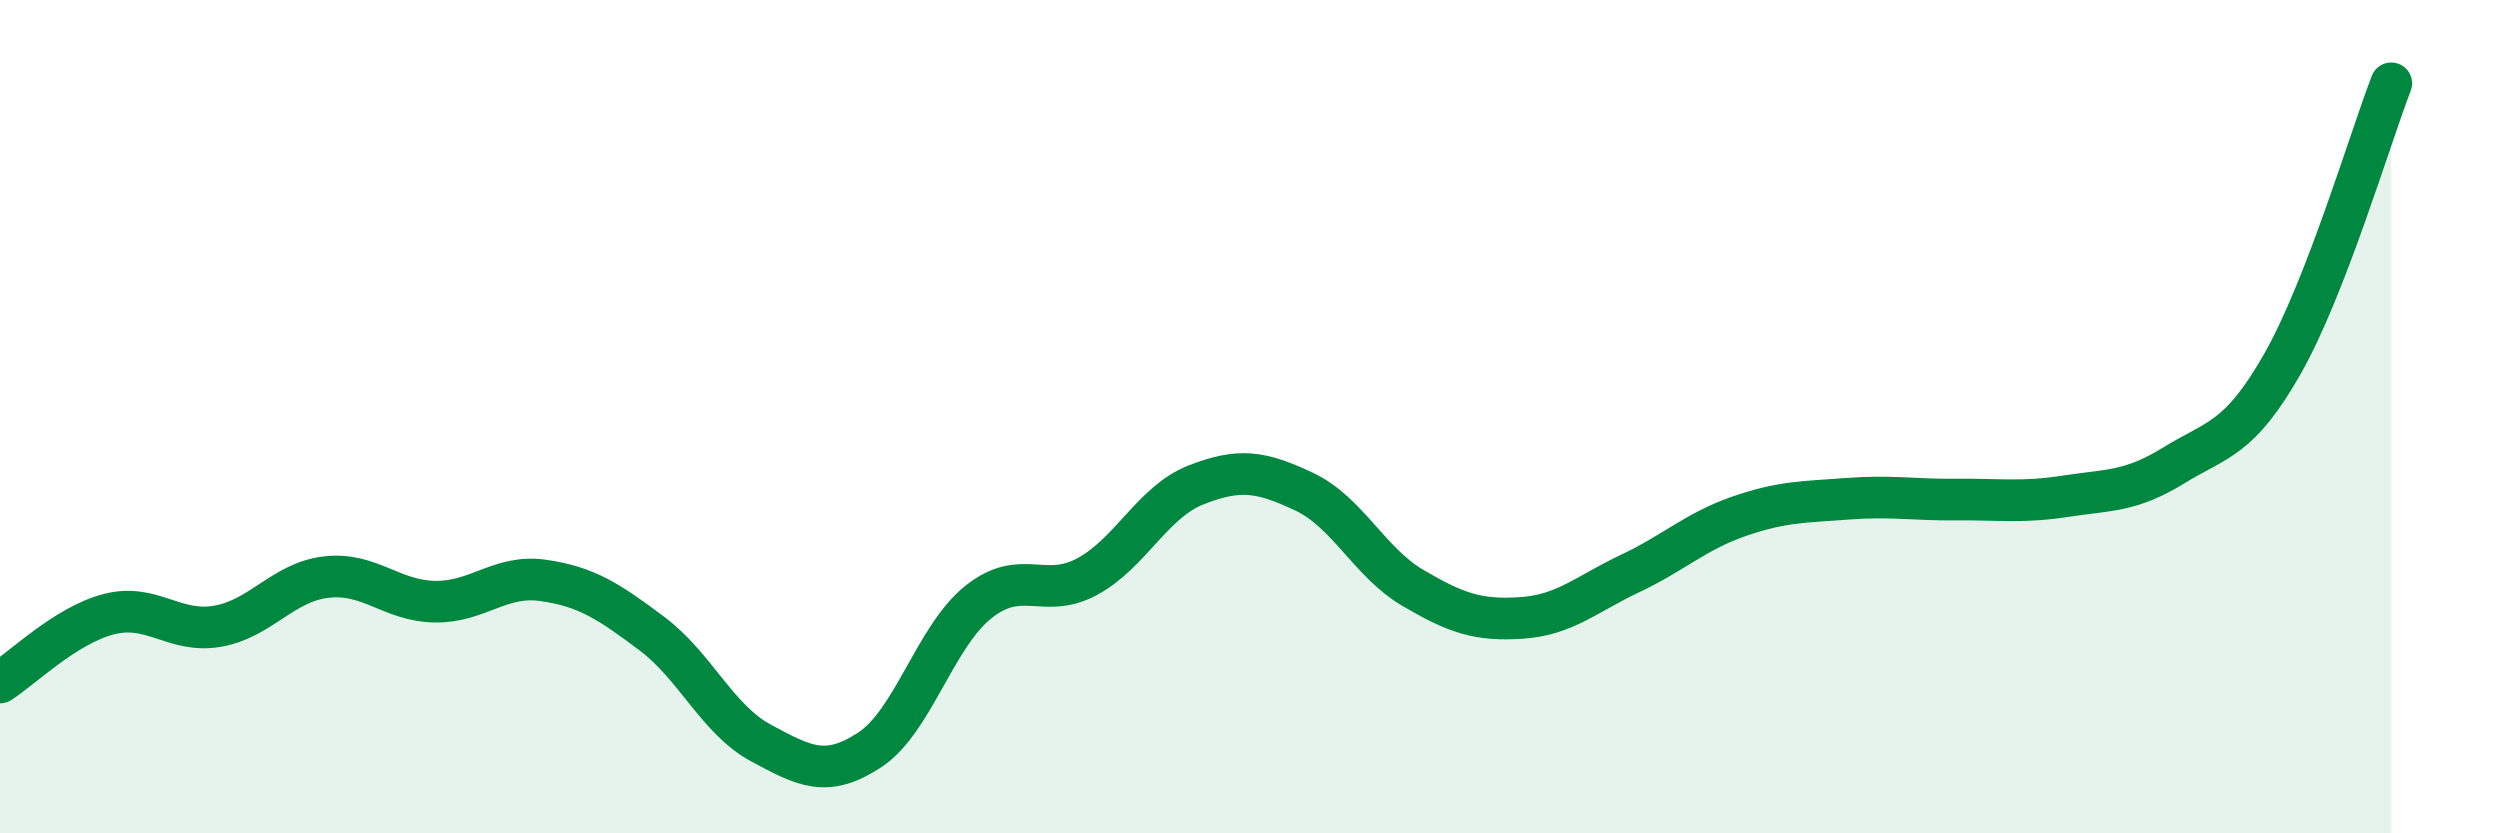
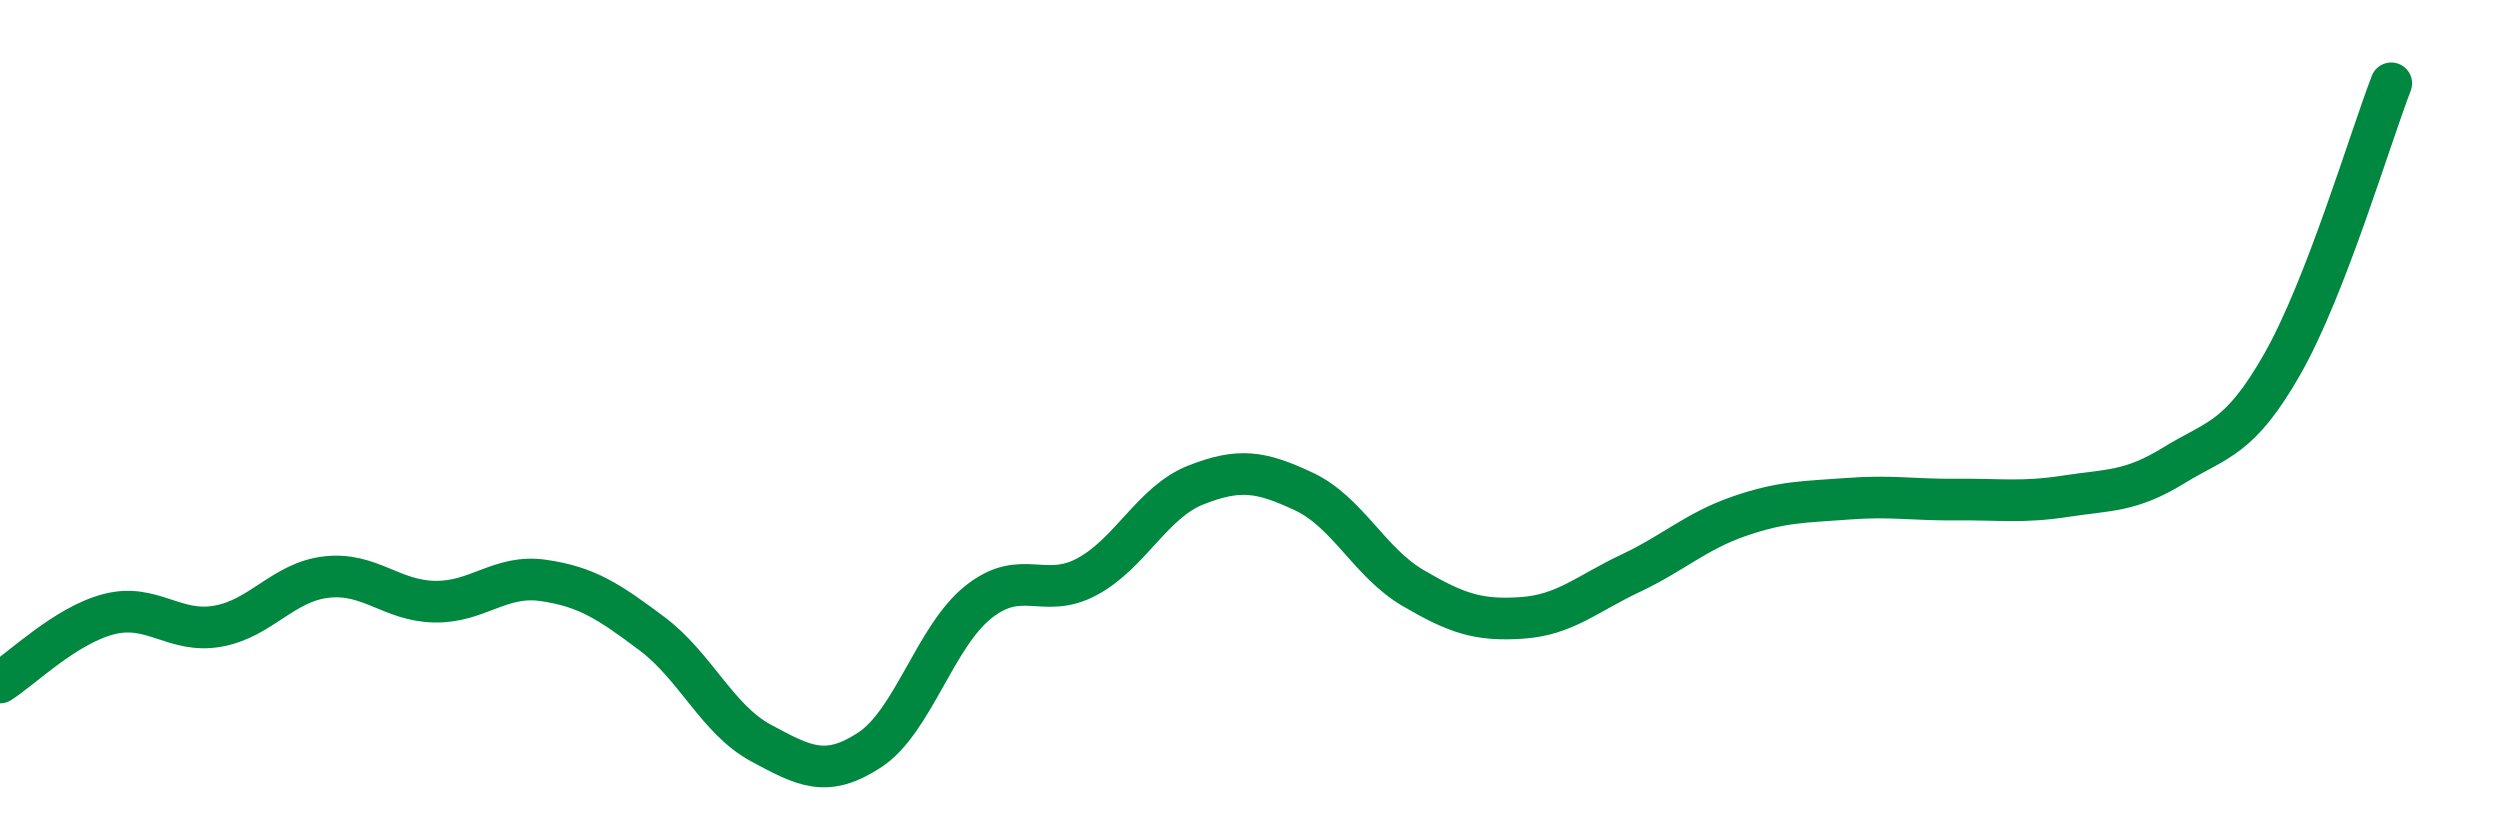
<svg xmlns="http://www.w3.org/2000/svg" width="60" height="20" viewBox="0 0 60 20">
-   <path d="M 0,16.38 C 0.52,16.05 1.57,15.01 2.61,14.74 C 3.65,14.47 4.18,15.21 5.22,15.03 C 6.26,14.85 6.79,13.97 7.83,13.85 C 8.87,13.73 9.39,14.42 10.43,14.44 C 11.47,14.46 12,13.78 13.04,13.93 C 14.08,14.08 14.61,14.43 15.65,15.21 C 16.69,15.99 17.22,17.27 18.26,17.83 C 19.3,18.39 19.83,18.68 20.87,18 C 21.91,17.32 22.44,15.28 23.48,14.45 C 24.52,13.62 25.05,14.4 26.09,13.84 C 27.13,13.28 27.66,12.05 28.7,11.64 C 29.74,11.23 30.26,11.31 31.3,11.8 C 32.34,12.29 32.87,13.5 33.91,14.11 C 34.95,14.72 35.48,14.9 36.52,14.83 C 37.56,14.76 38.09,14.25 39.13,13.76 C 40.17,13.27 40.7,12.75 41.74,12.39 C 42.78,12.03 43.31,12.05 44.35,11.97 C 45.39,11.89 45.92,12 46.96,11.99 C 48,11.98 48.53,12.07 49.57,11.91 C 50.61,11.75 51.13,11.81 52.17,11.17 C 53.21,10.53 53.74,10.56 54.78,8.73 C 55.82,6.9 56.87,3.35 57.39,2L57.39 20L0 20Z" fill="#008740" opacity="0.1" stroke-linecap="round" stroke-linejoin="round" />
  <path d="M 0,16.38 C 0.52,16.05 1.57,15.01 2.61,14.74 C 3.65,14.47 4.18,15.21 5.22,15.03 C 6.26,14.85 6.79,13.97 7.83,13.85 C 8.87,13.73 9.39,14.42 10.43,14.44 C 11.47,14.46 12,13.78 13.04,13.93 C 14.08,14.08 14.61,14.43 15.65,15.21 C 16.69,15.99 17.22,17.27 18.26,17.83 C 19.3,18.39 19.83,18.68 20.87,18 C 21.91,17.32 22.44,15.28 23.48,14.45 C 24.52,13.62 25.05,14.4 26.09,13.84 C 27.13,13.28 27.66,12.05 28.7,11.64 C 29.74,11.23 30.26,11.31 31.3,11.8 C 32.34,12.29 32.87,13.5 33.91,14.11 C 34.95,14.72 35.48,14.9 36.52,14.83 C 37.56,14.76 38.09,14.25 39.13,13.76 C 40.17,13.27 40.7,12.75 41.74,12.39 C 42.78,12.03 43.31,12.05 44.35,11.97 C 45.39,11.89 45.92,12 46.96,11.99 C 48,11.98 48.53,12.07 49.57,11.91 C 50.61,11.75 51.13,11.81 52.17,11.17 C 53.21,10.53 53.74,10.56 54.78,8.73 C 55.82,6.9 56.87,3.35 57.39,2" stroke="#008740" stroke-width="1" fill="none" stroke-linecap="round" stroke-linejoin="round" />
</svg>